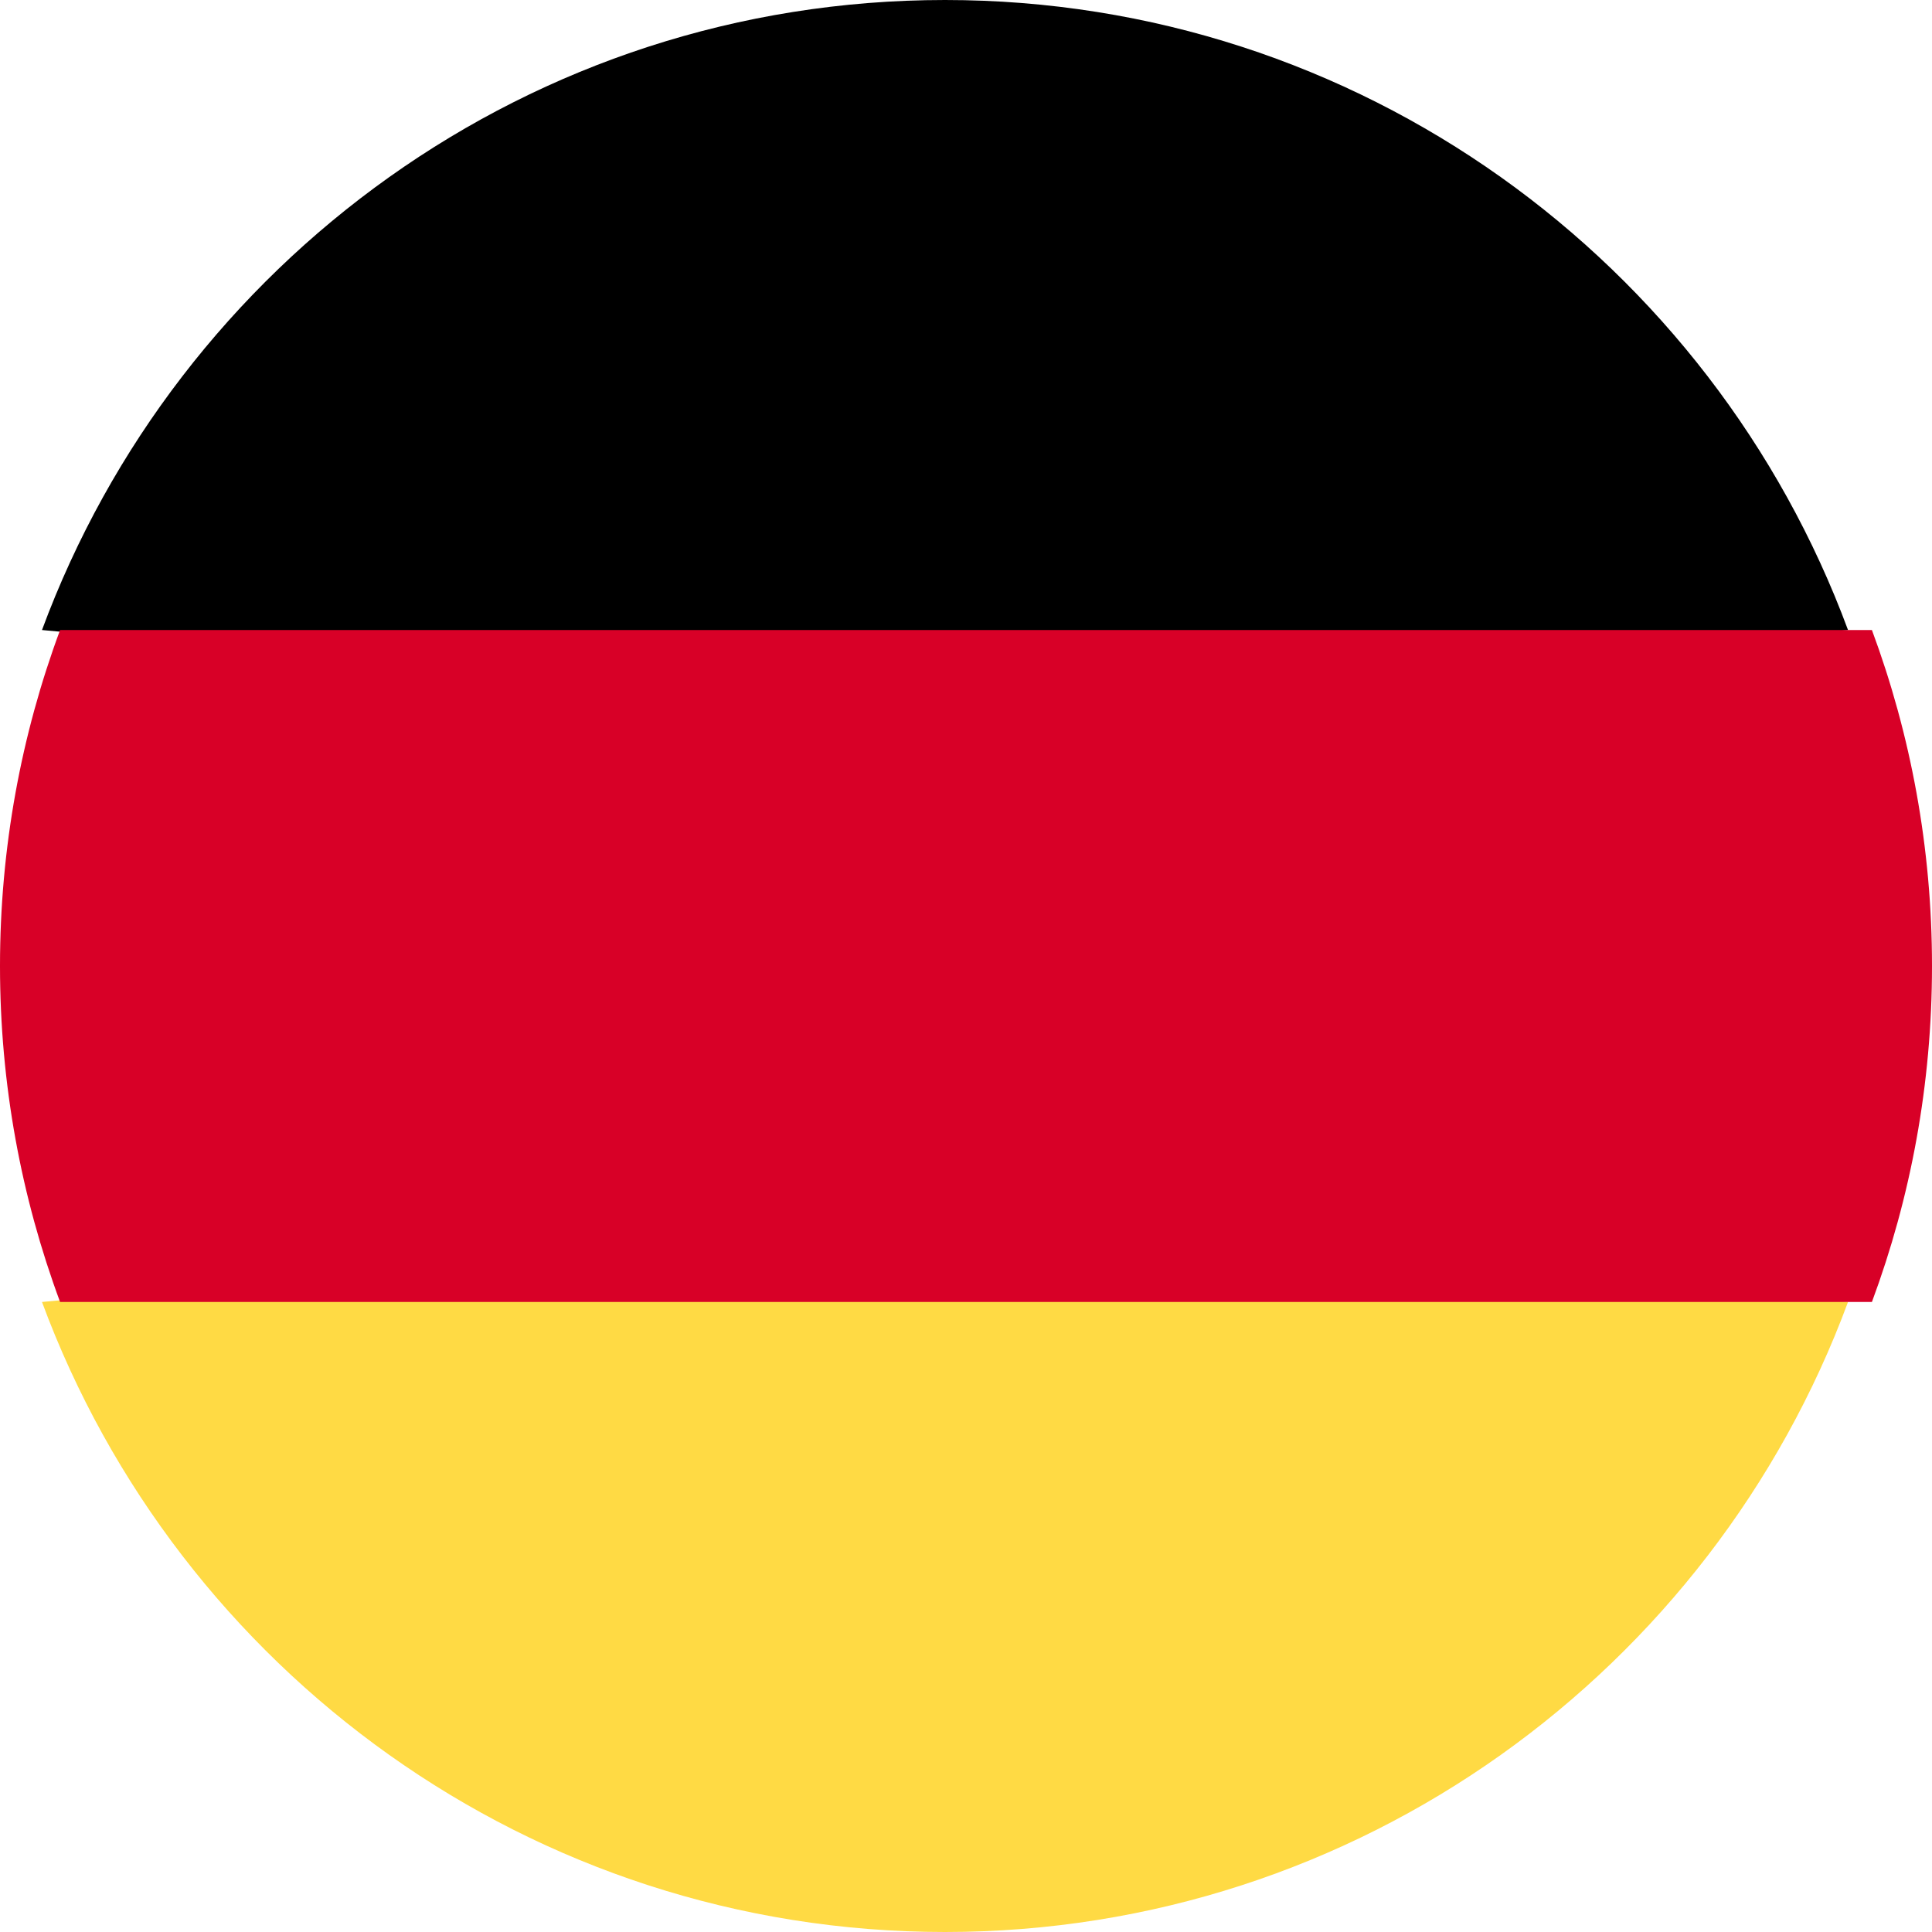
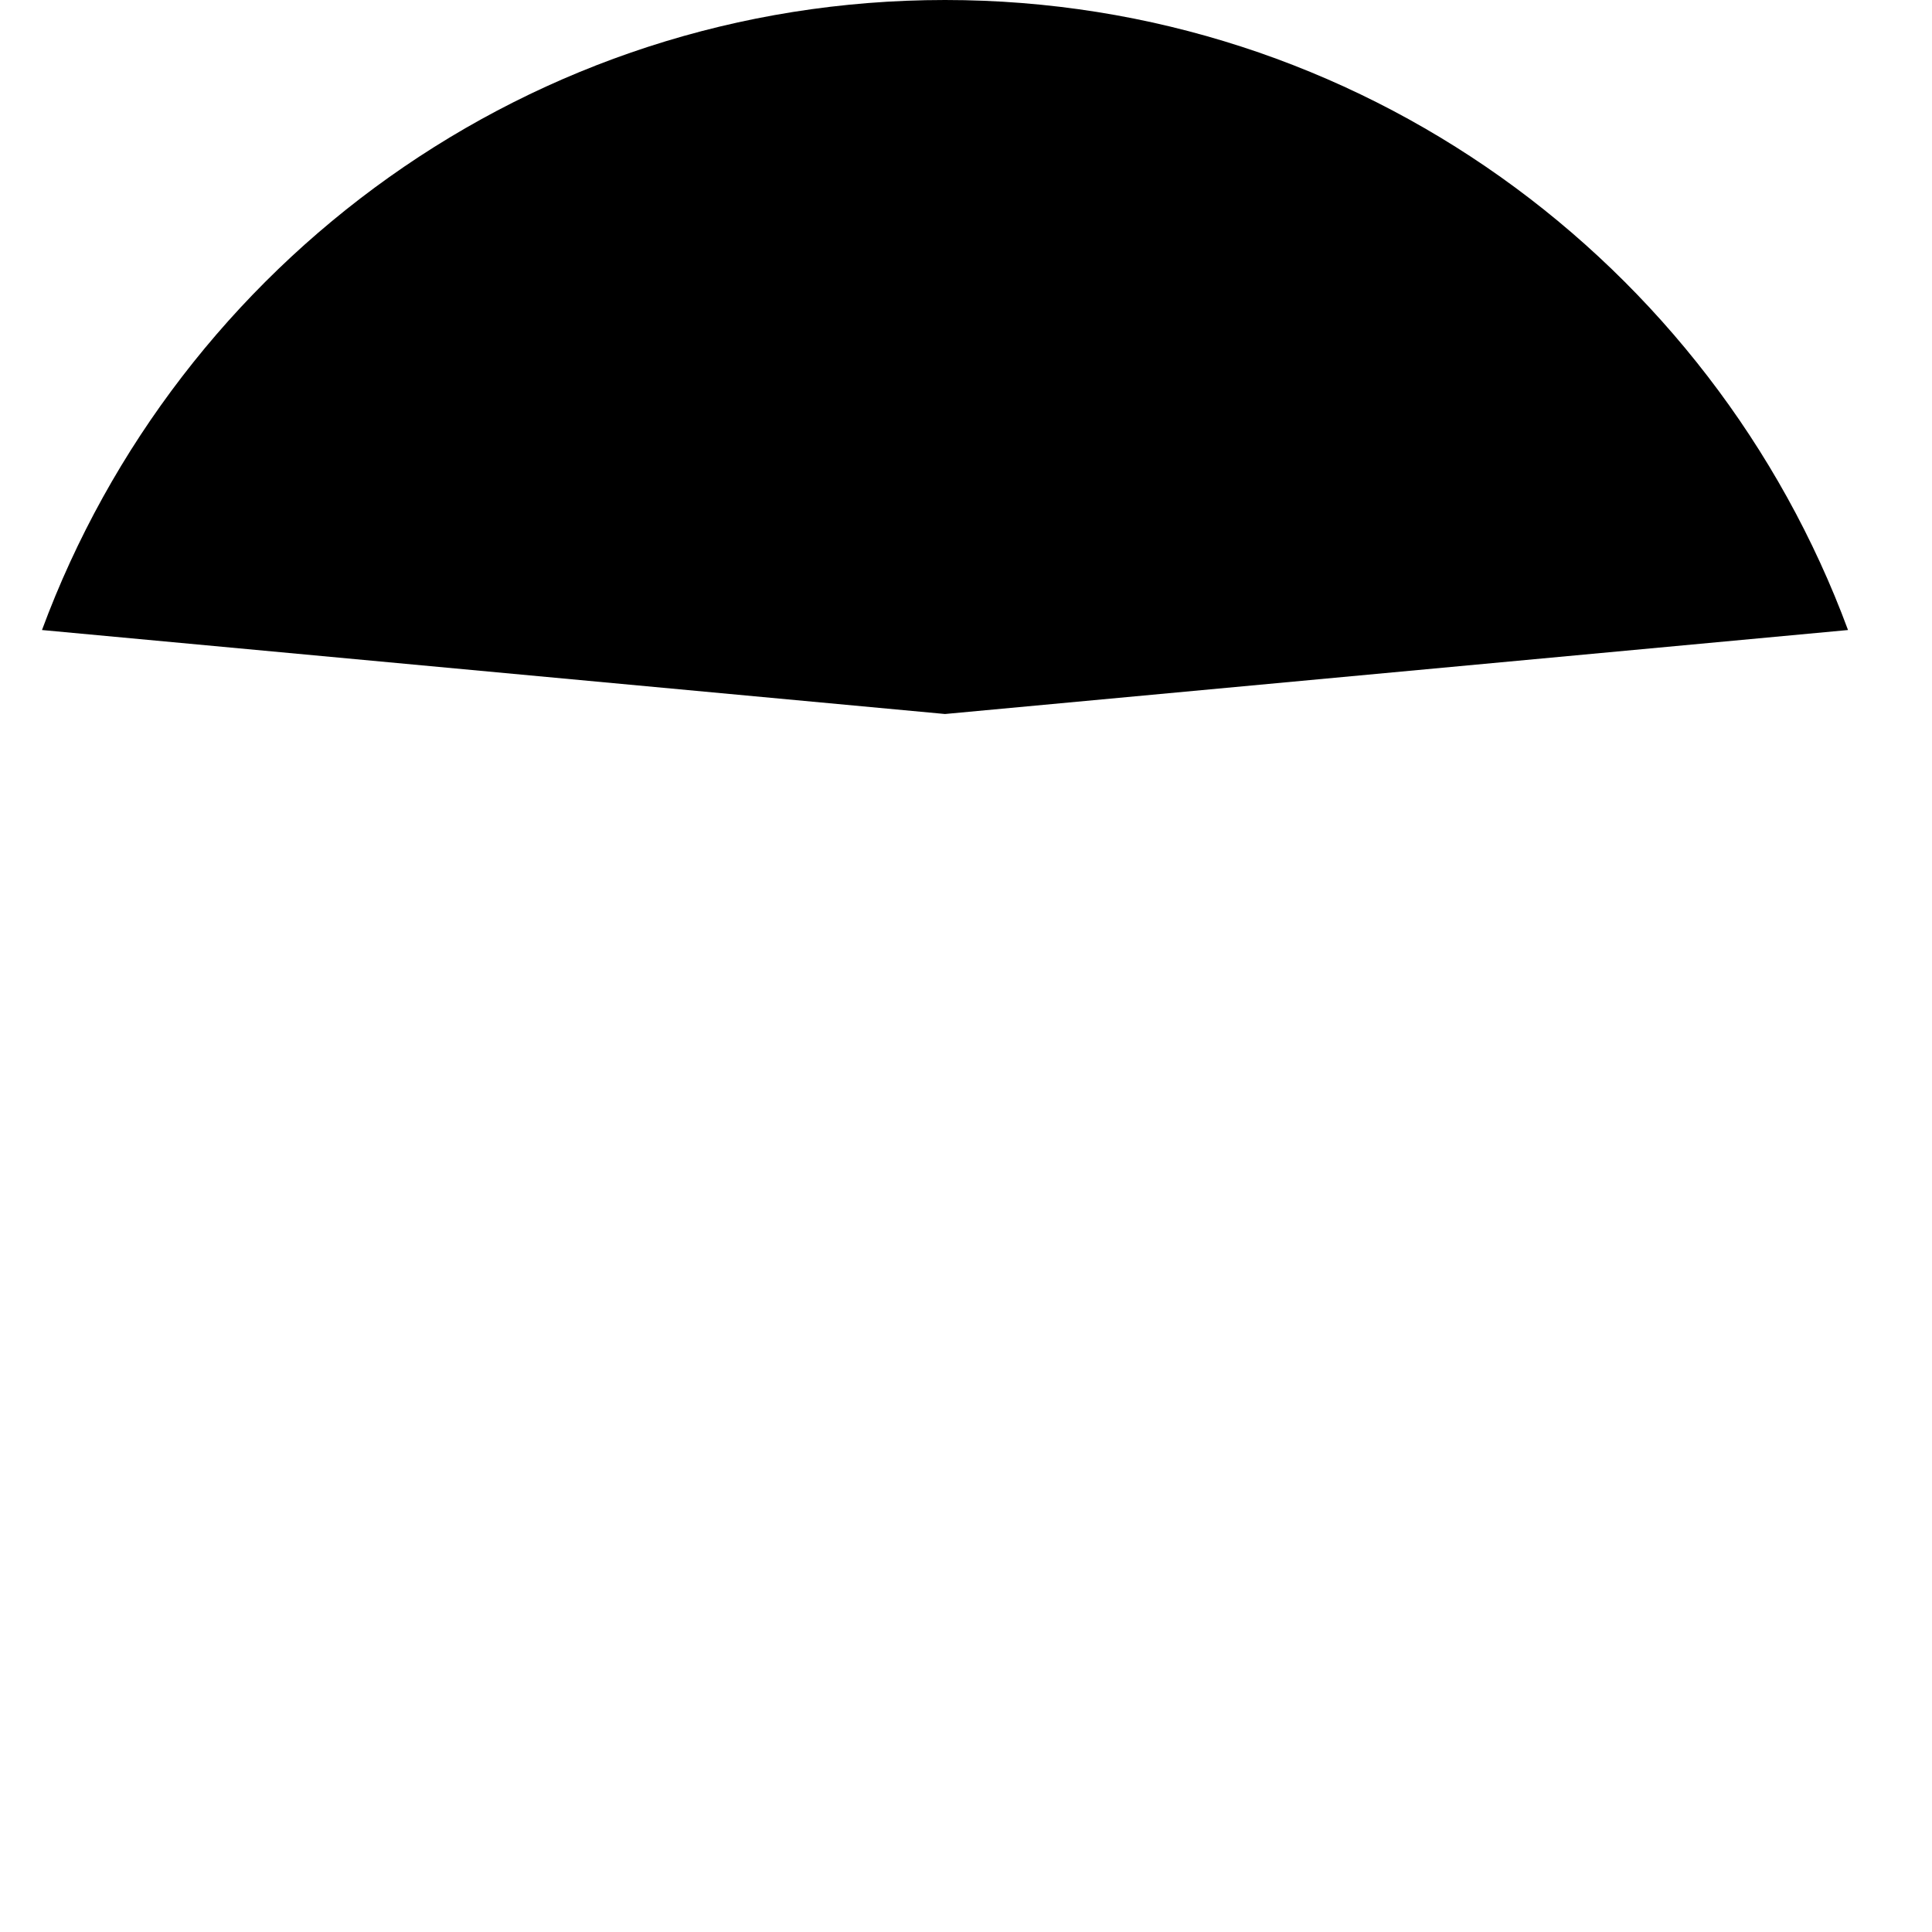
<svg xmlns="http://www.w3.org/2000/svg" width="30px" height="30px" viewBox="0 0 30 30" version="1.1">
  <title>Flag-germany</title>
  <g id="Styleguide" stroke="none" stroke-width="1" fill="none" fill-rule="evenodd">
    <g id="Icons" transform="translate(-101, -1682)" fill-rule="nonzero">
      <g id="Flag-germany" transform="translate(101, 1682)">
-         <path d="M0.652,20.217 C2.765,25.929 8.245,30 14.674,30 C21.103,30 26.583,25.929 28.696,20.217 L14.674,18.913 L0.652,20.217 Z" id="Path" fill="#FFDA44" />
        <path d="M14.674,0 C8.245,0 2.765,4.071 0.652,9.783 L14.674,11.087 L28.696,9.783 C26.583,4.071 21.103,0 14.674,0 Z" id="Path" fill="#000000" />
-         <path d="M0.933,9.783 C0.33,11.408 0,13.165 0,15 C0,16.835 0.33,18.592 0.933,20.217 L29.067,20.217 C29.67,18.592 30,16.835 30,15 C30,13.165 29.67,11.408 29.067,9.783 L0.933,9.783 Z" id="Path" fill="#D80027" />
      </g>
    </g>
  </g>
</svg>